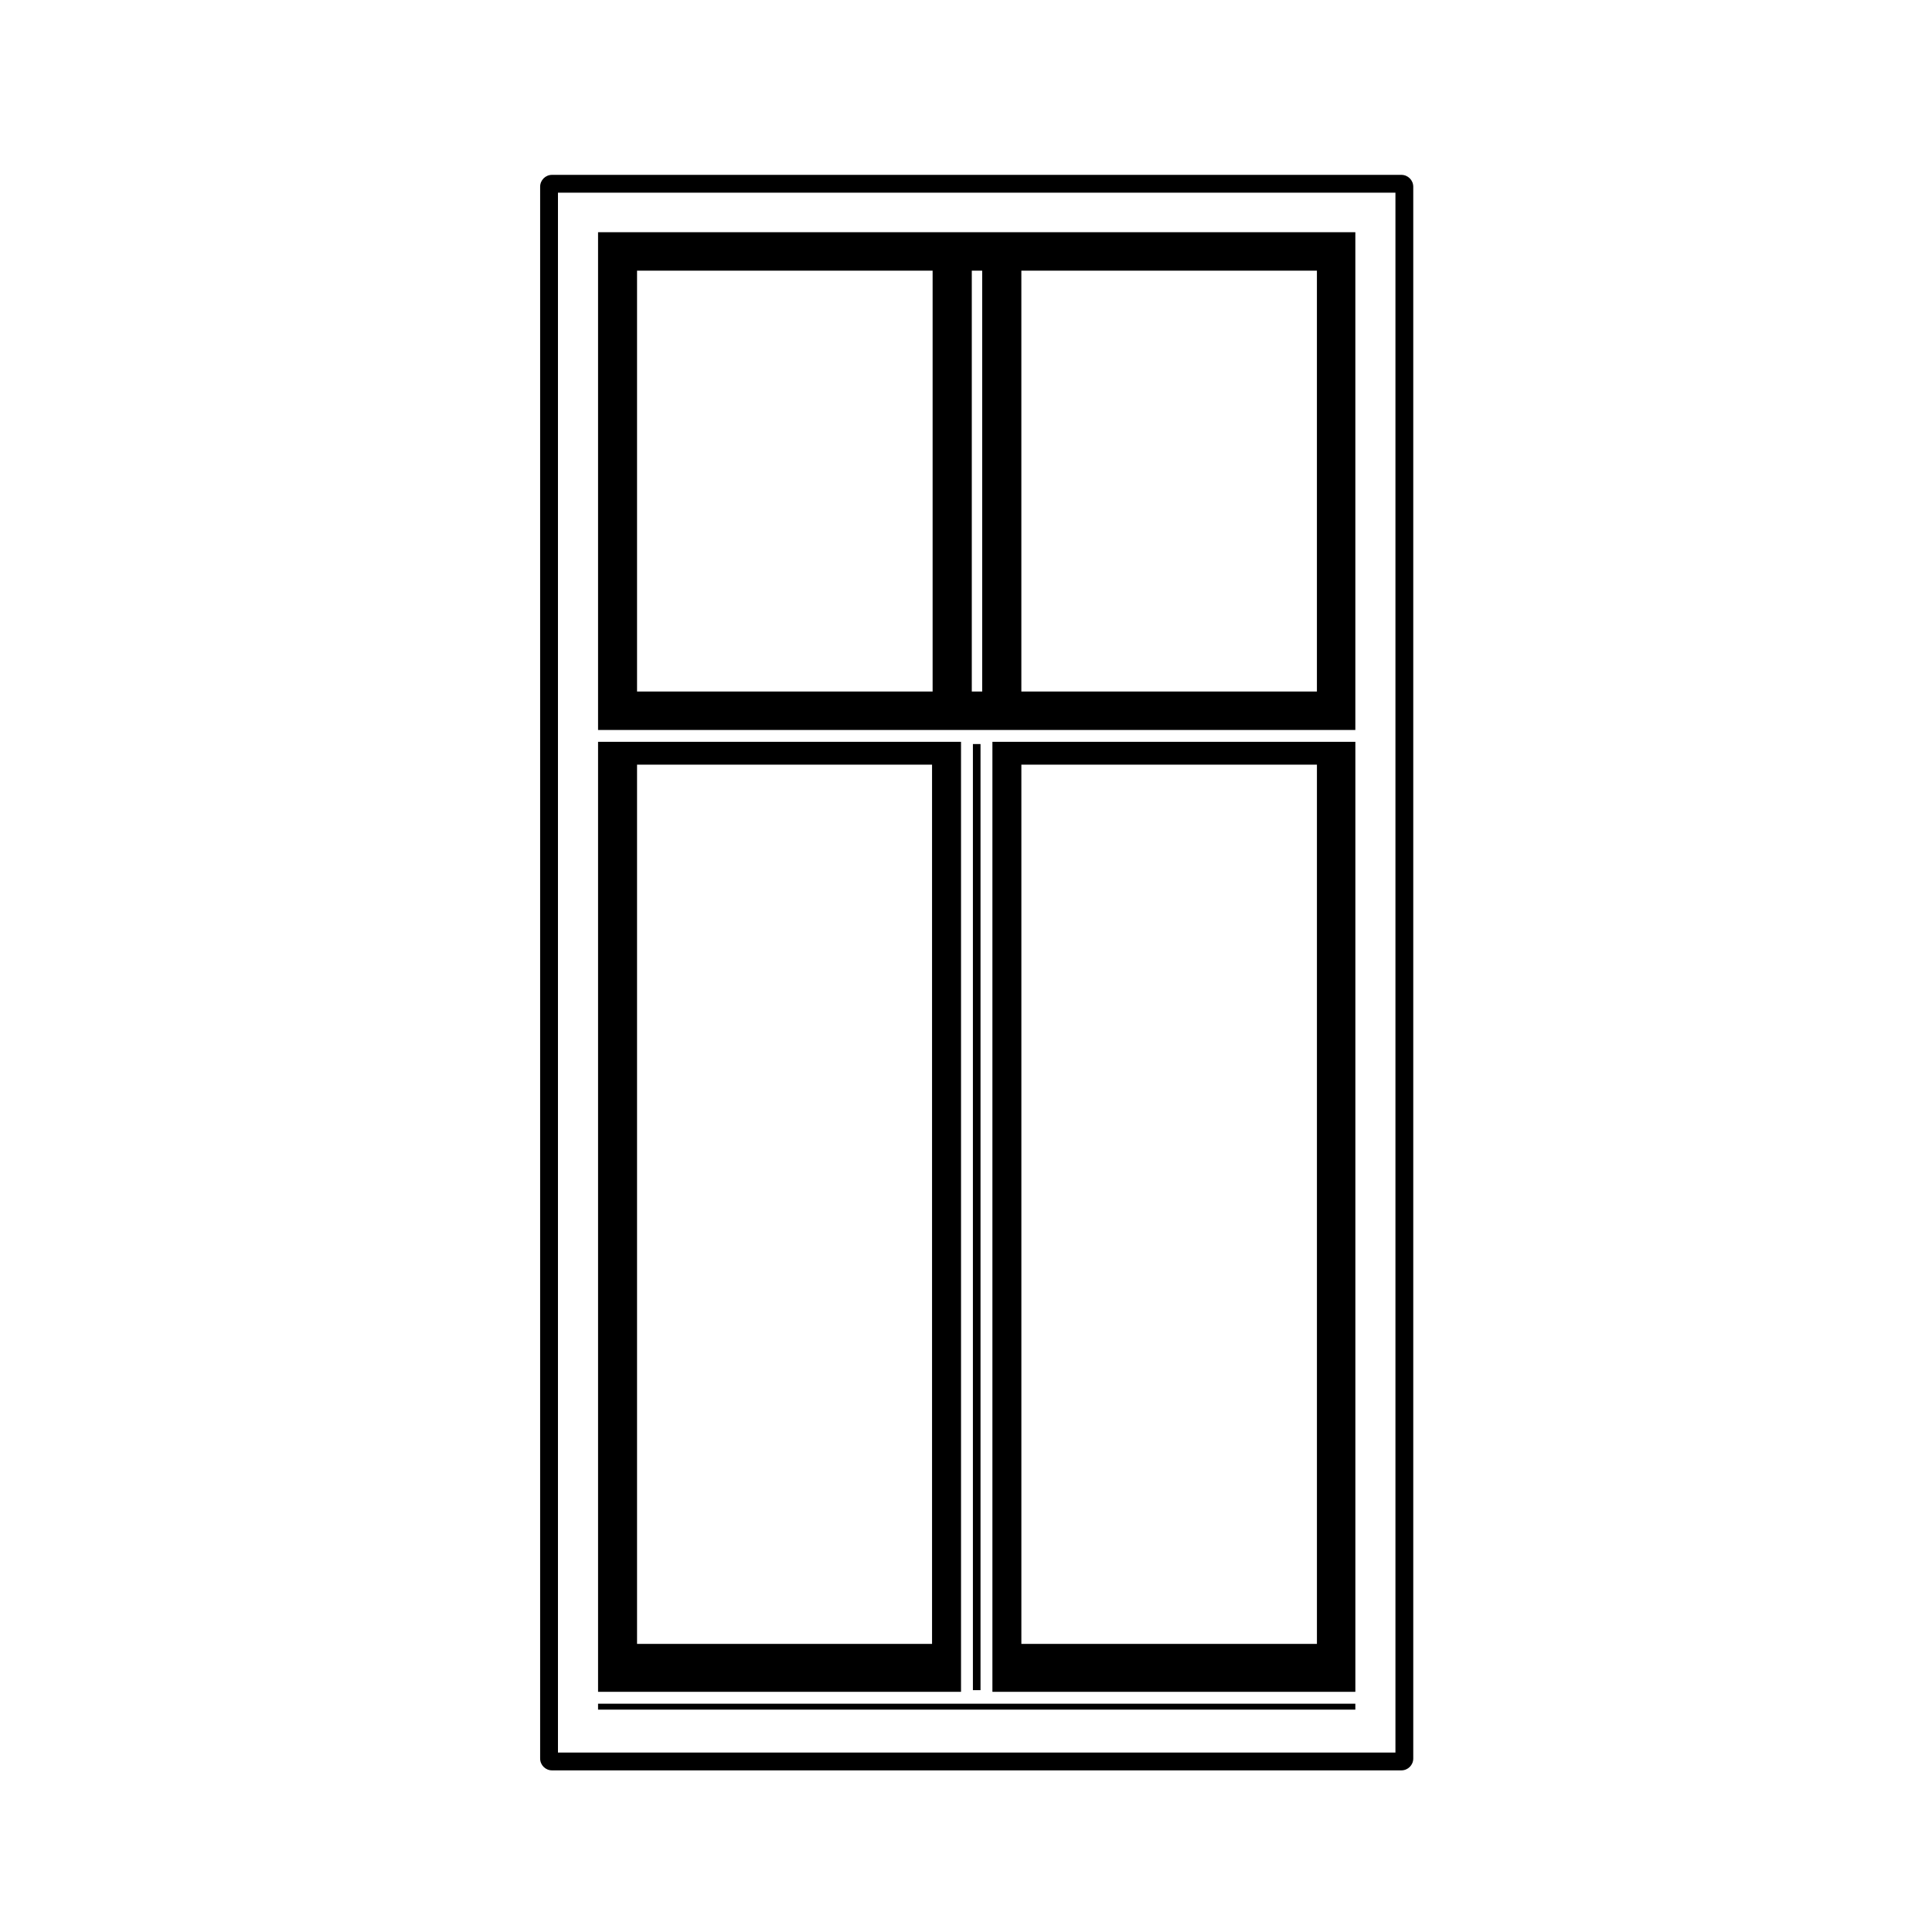
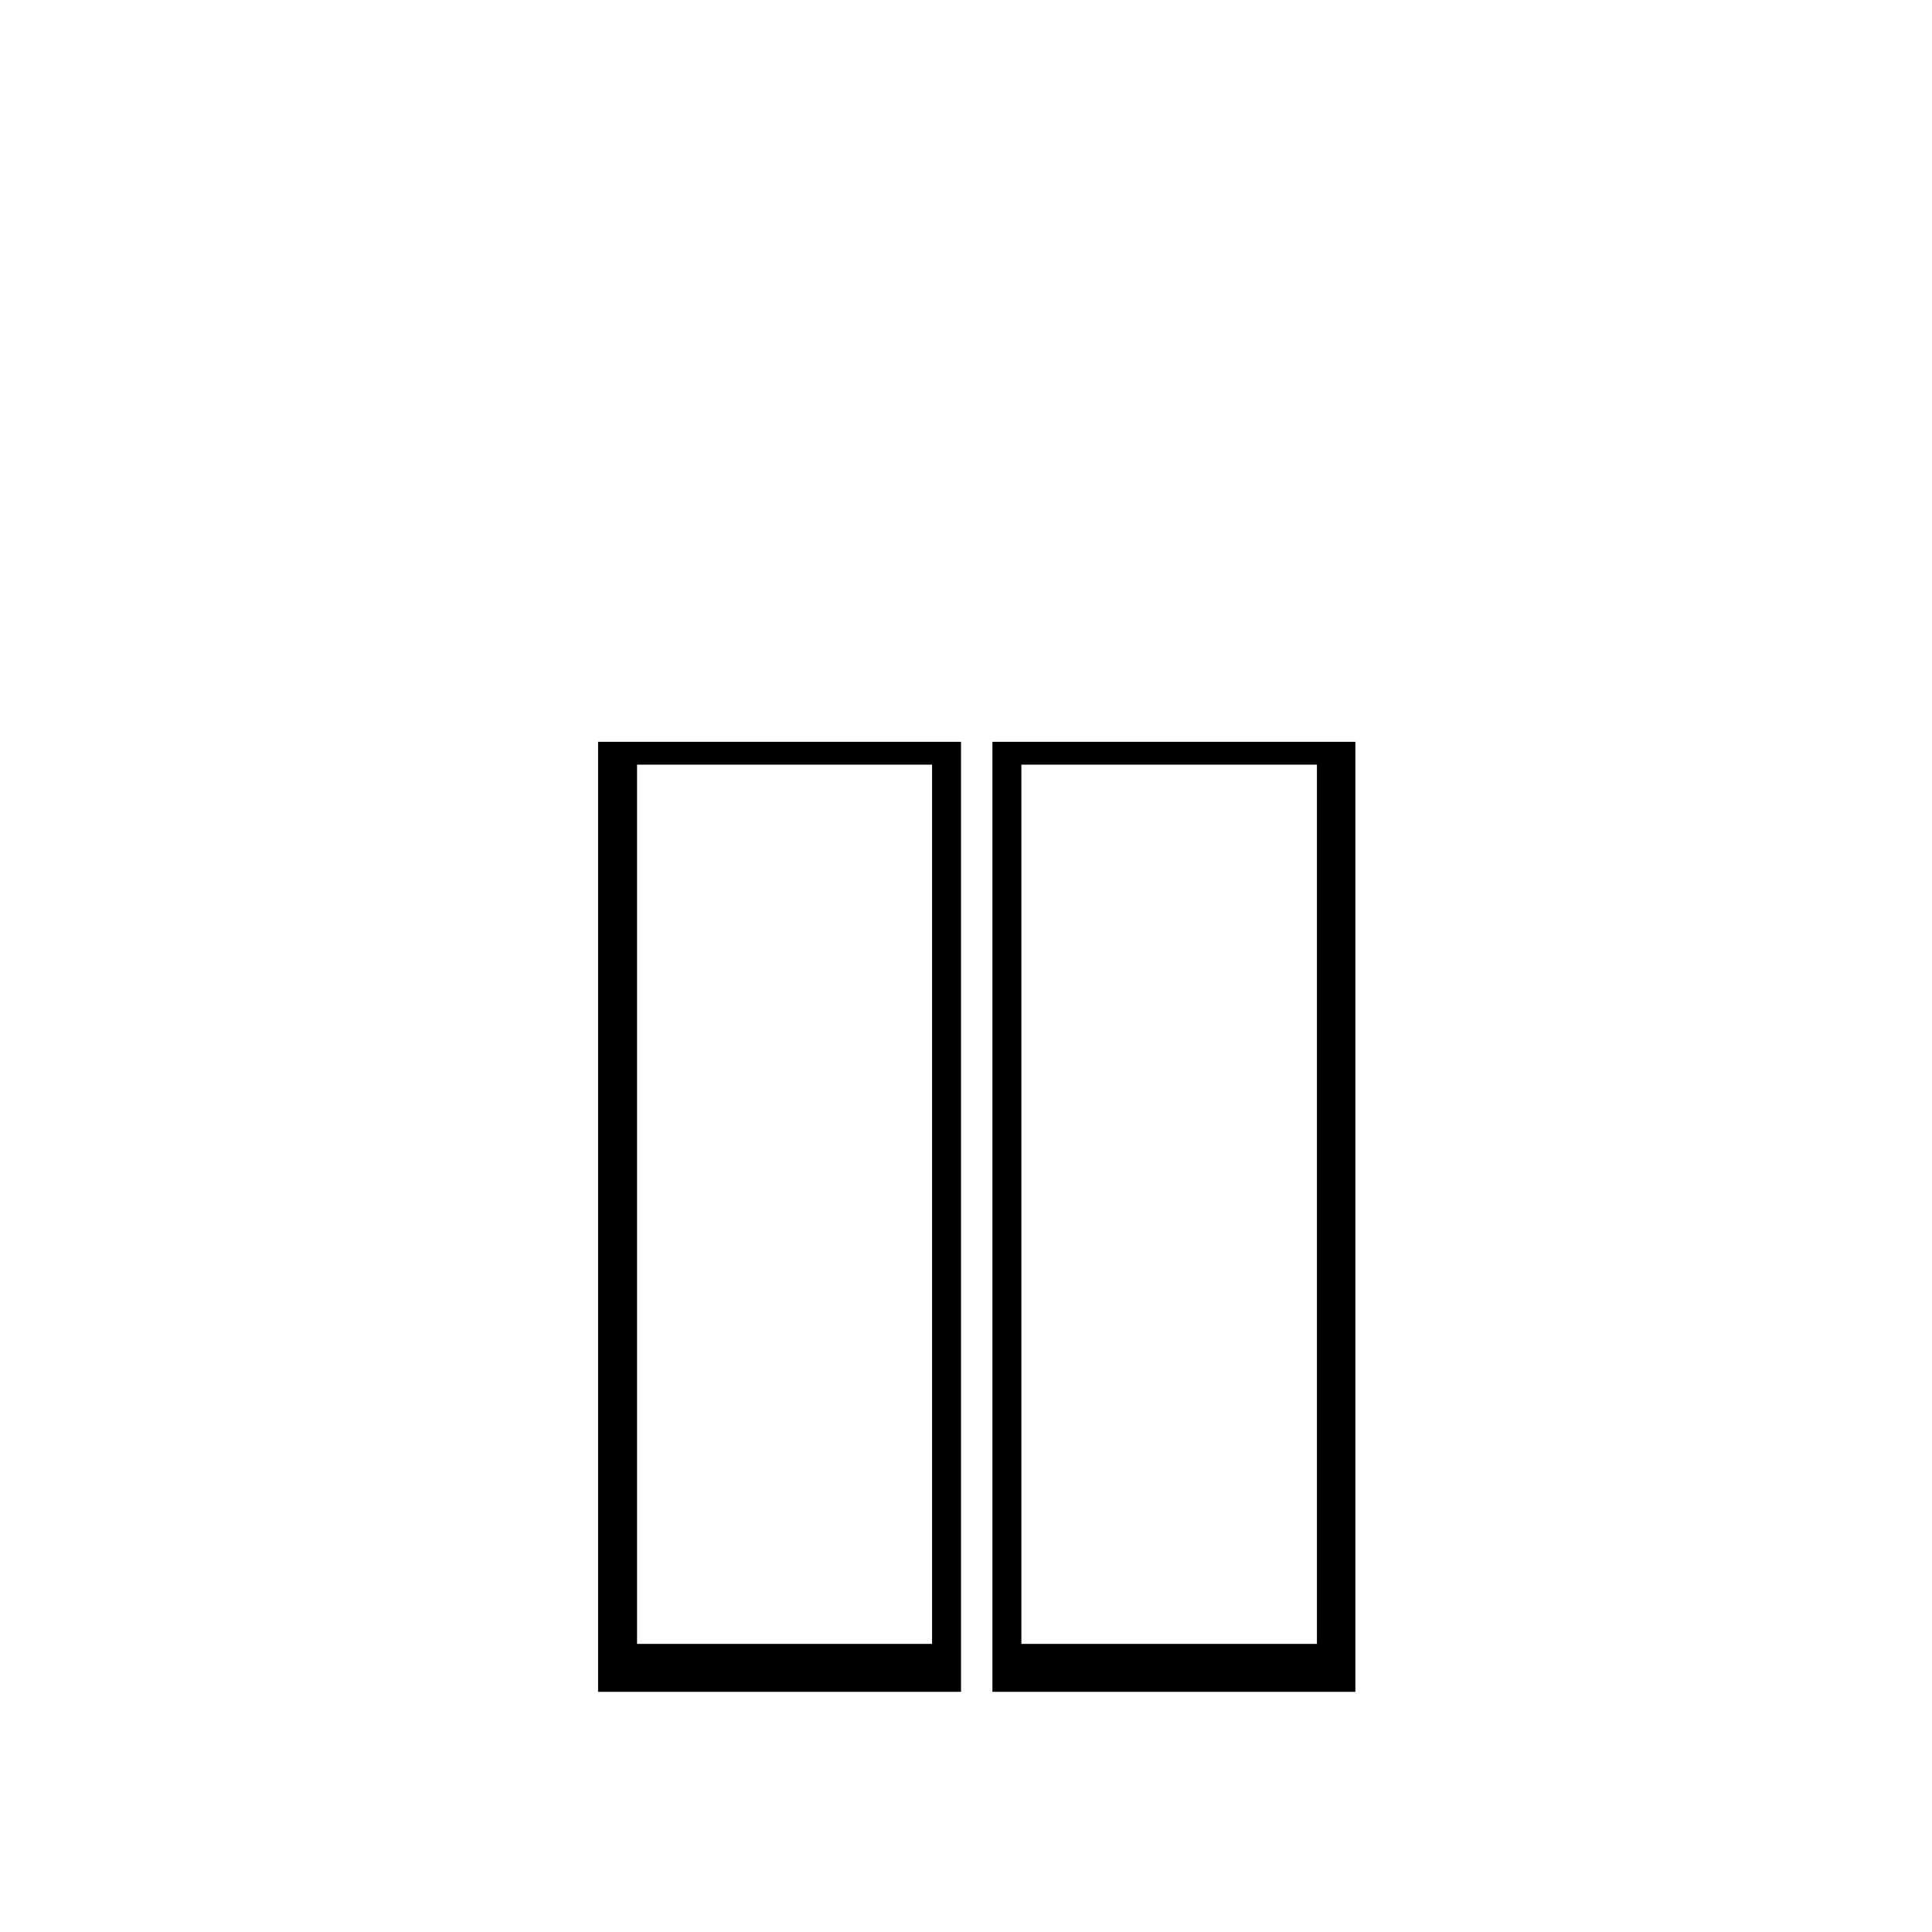
<svg xmlns="http://www.w3.org/2000/svg" fill="#000000" width="800px" height="800px" version="1.1" viewBox="144 144 512 512">
  <g>
-     <path d="m503.18 205.54h-200.69v131.91h200.69zm-10.184 121.72h-78.328v-111.53h78.328zm-88.707 0h-2.754v-111.53h2.754zm-13.137 0h-78.328v-111.53h78.328z" />
-     <path d="m302.49 595.5h200.69v1.57h-200.69z" />
    <path d="m407 592.35h96.184v-251.76h-96.184zm7.672-245.71h78.328v233.01h-78.328z" />
    <path d="m398.68 340.59h-96.188v251.76h96.188zm-7.676 239.06h-78.18v-233.01h78.18z" />
-     <path d="m401.83 341.18h2.016v250.73h-2.016z" />
-     <path d="m515.38 190.34h-225.09c-1.742 0-3.148 1.406-3.148 3.148v416.53c0 1.742 1.406 3.148 3.148 3.148h225.09c1.742 0 3.148-1.406 3.148-3.148v-416.53c-0.004-1.746-1.41-3.148-3.152-3.148zm-1.574 418.1h-221.94v-413.38h221.94z" />
  </g>
</svg>